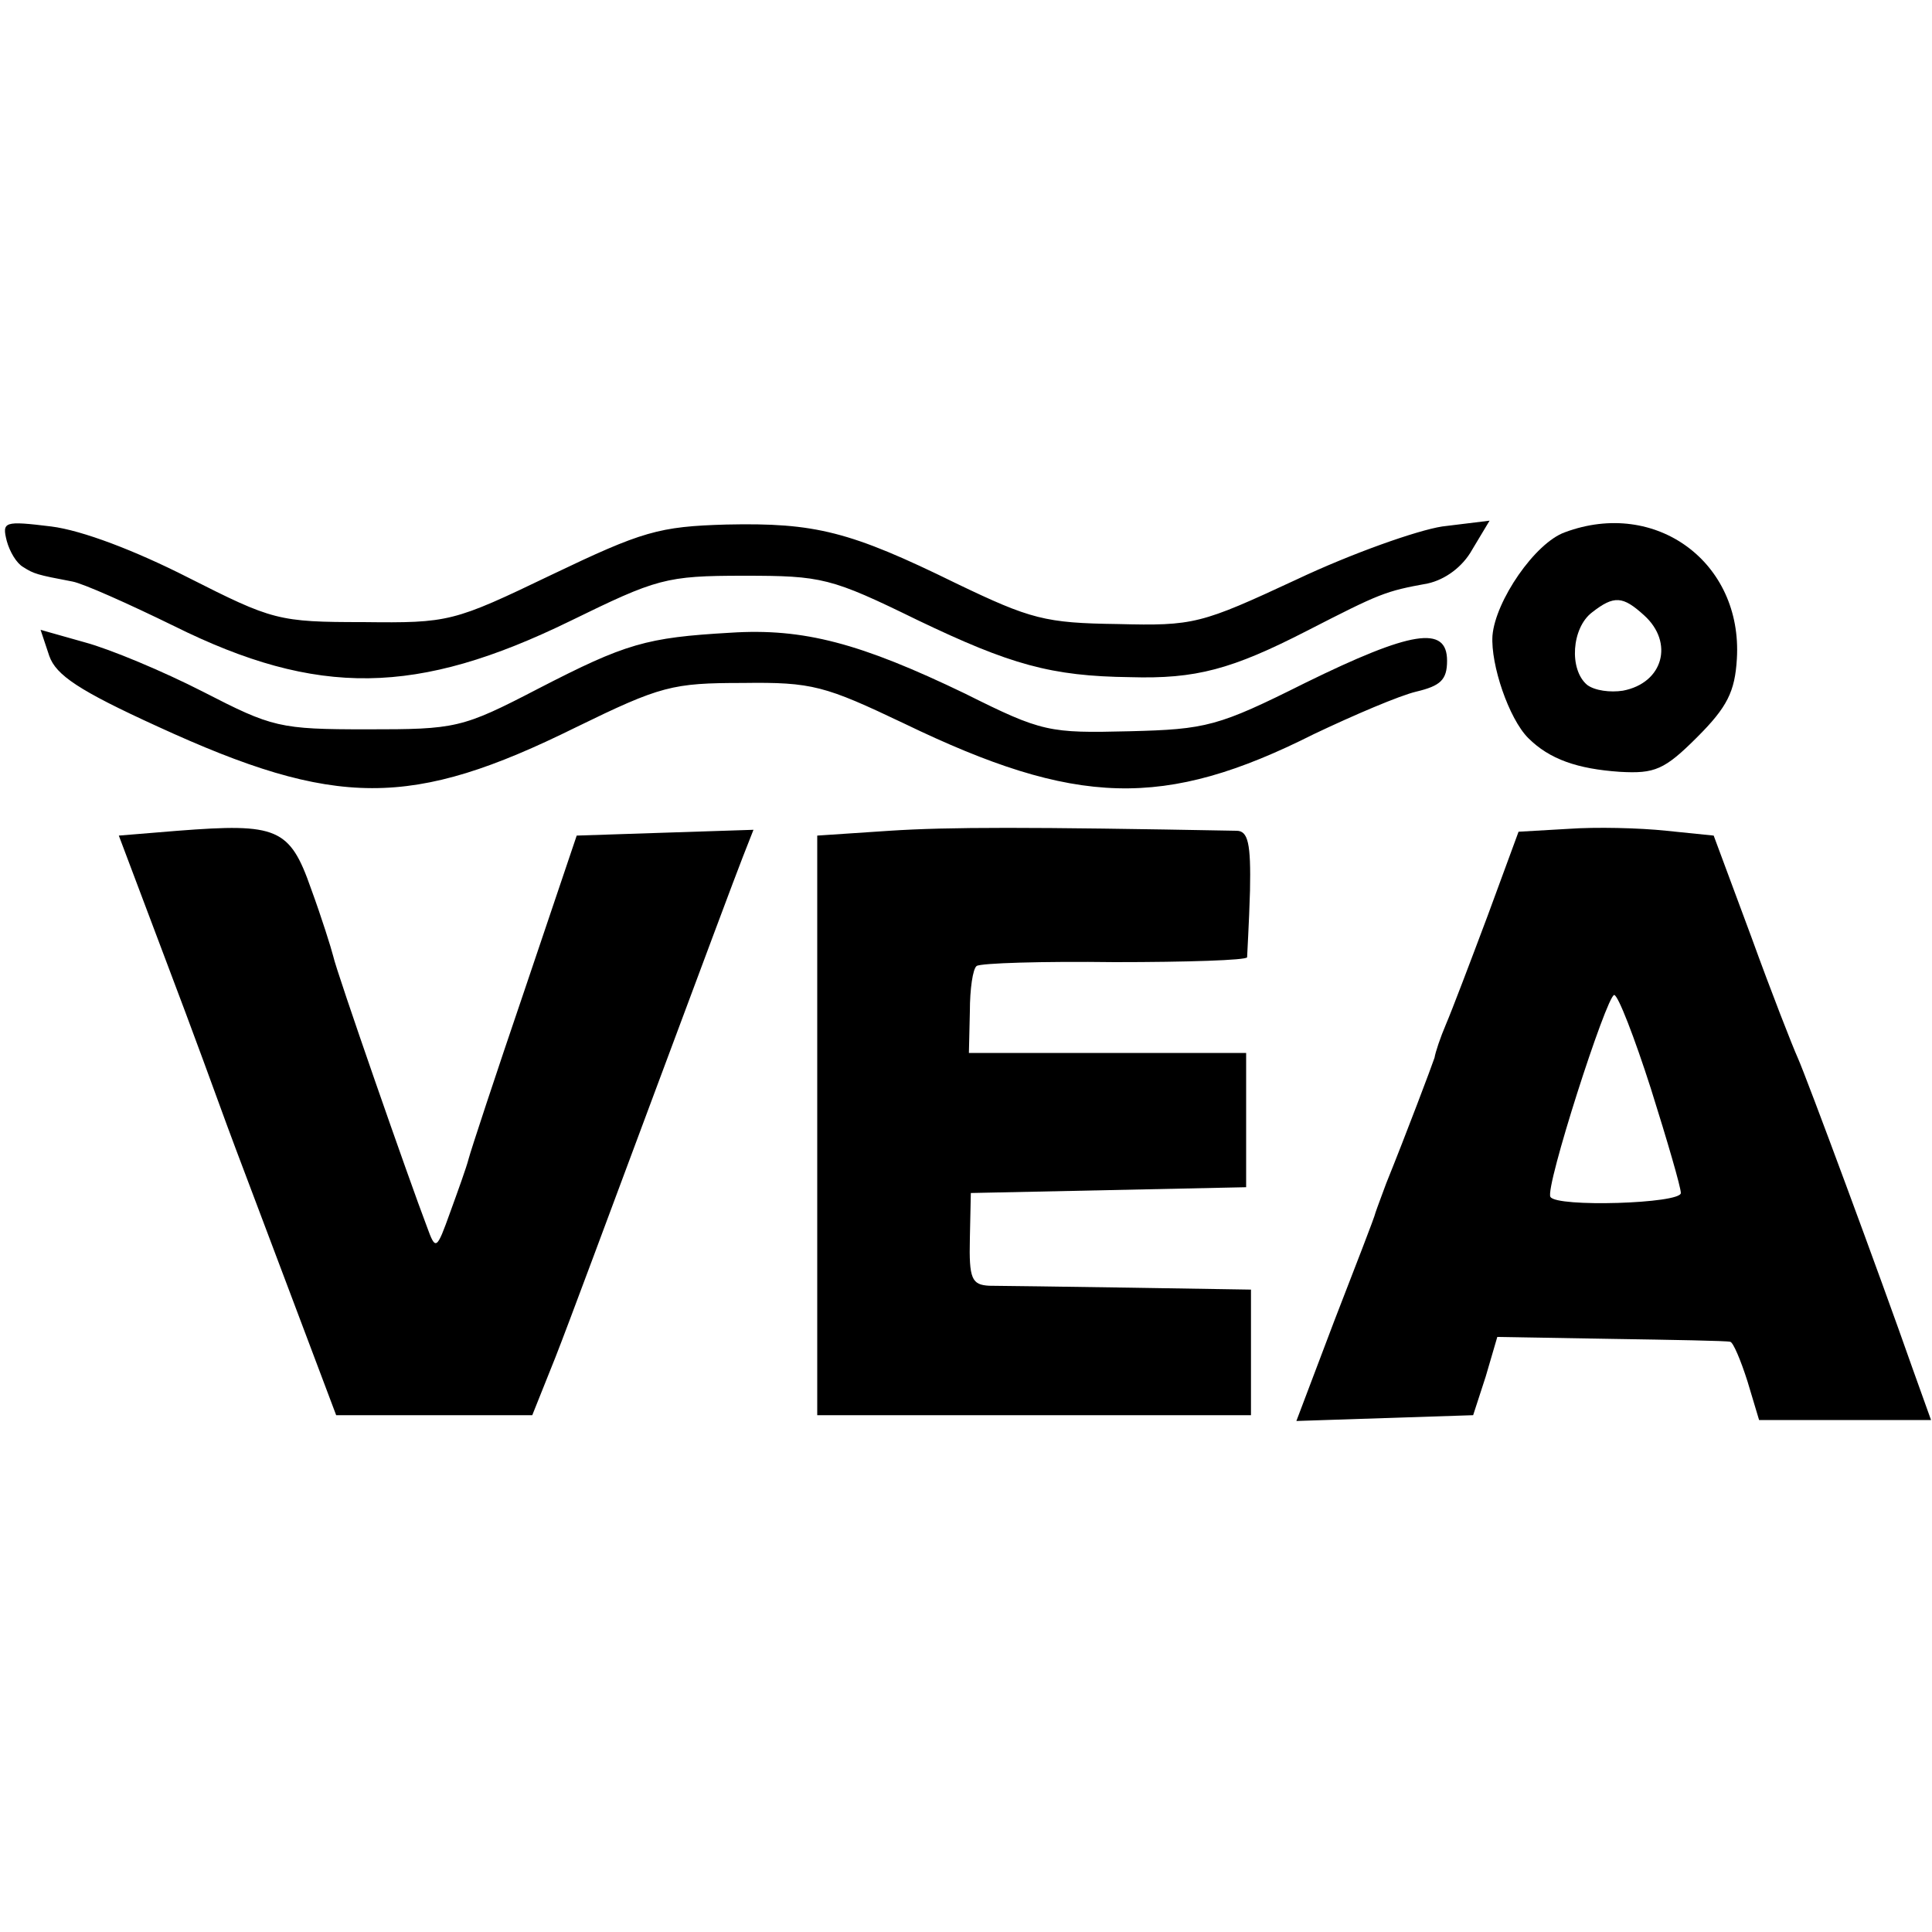
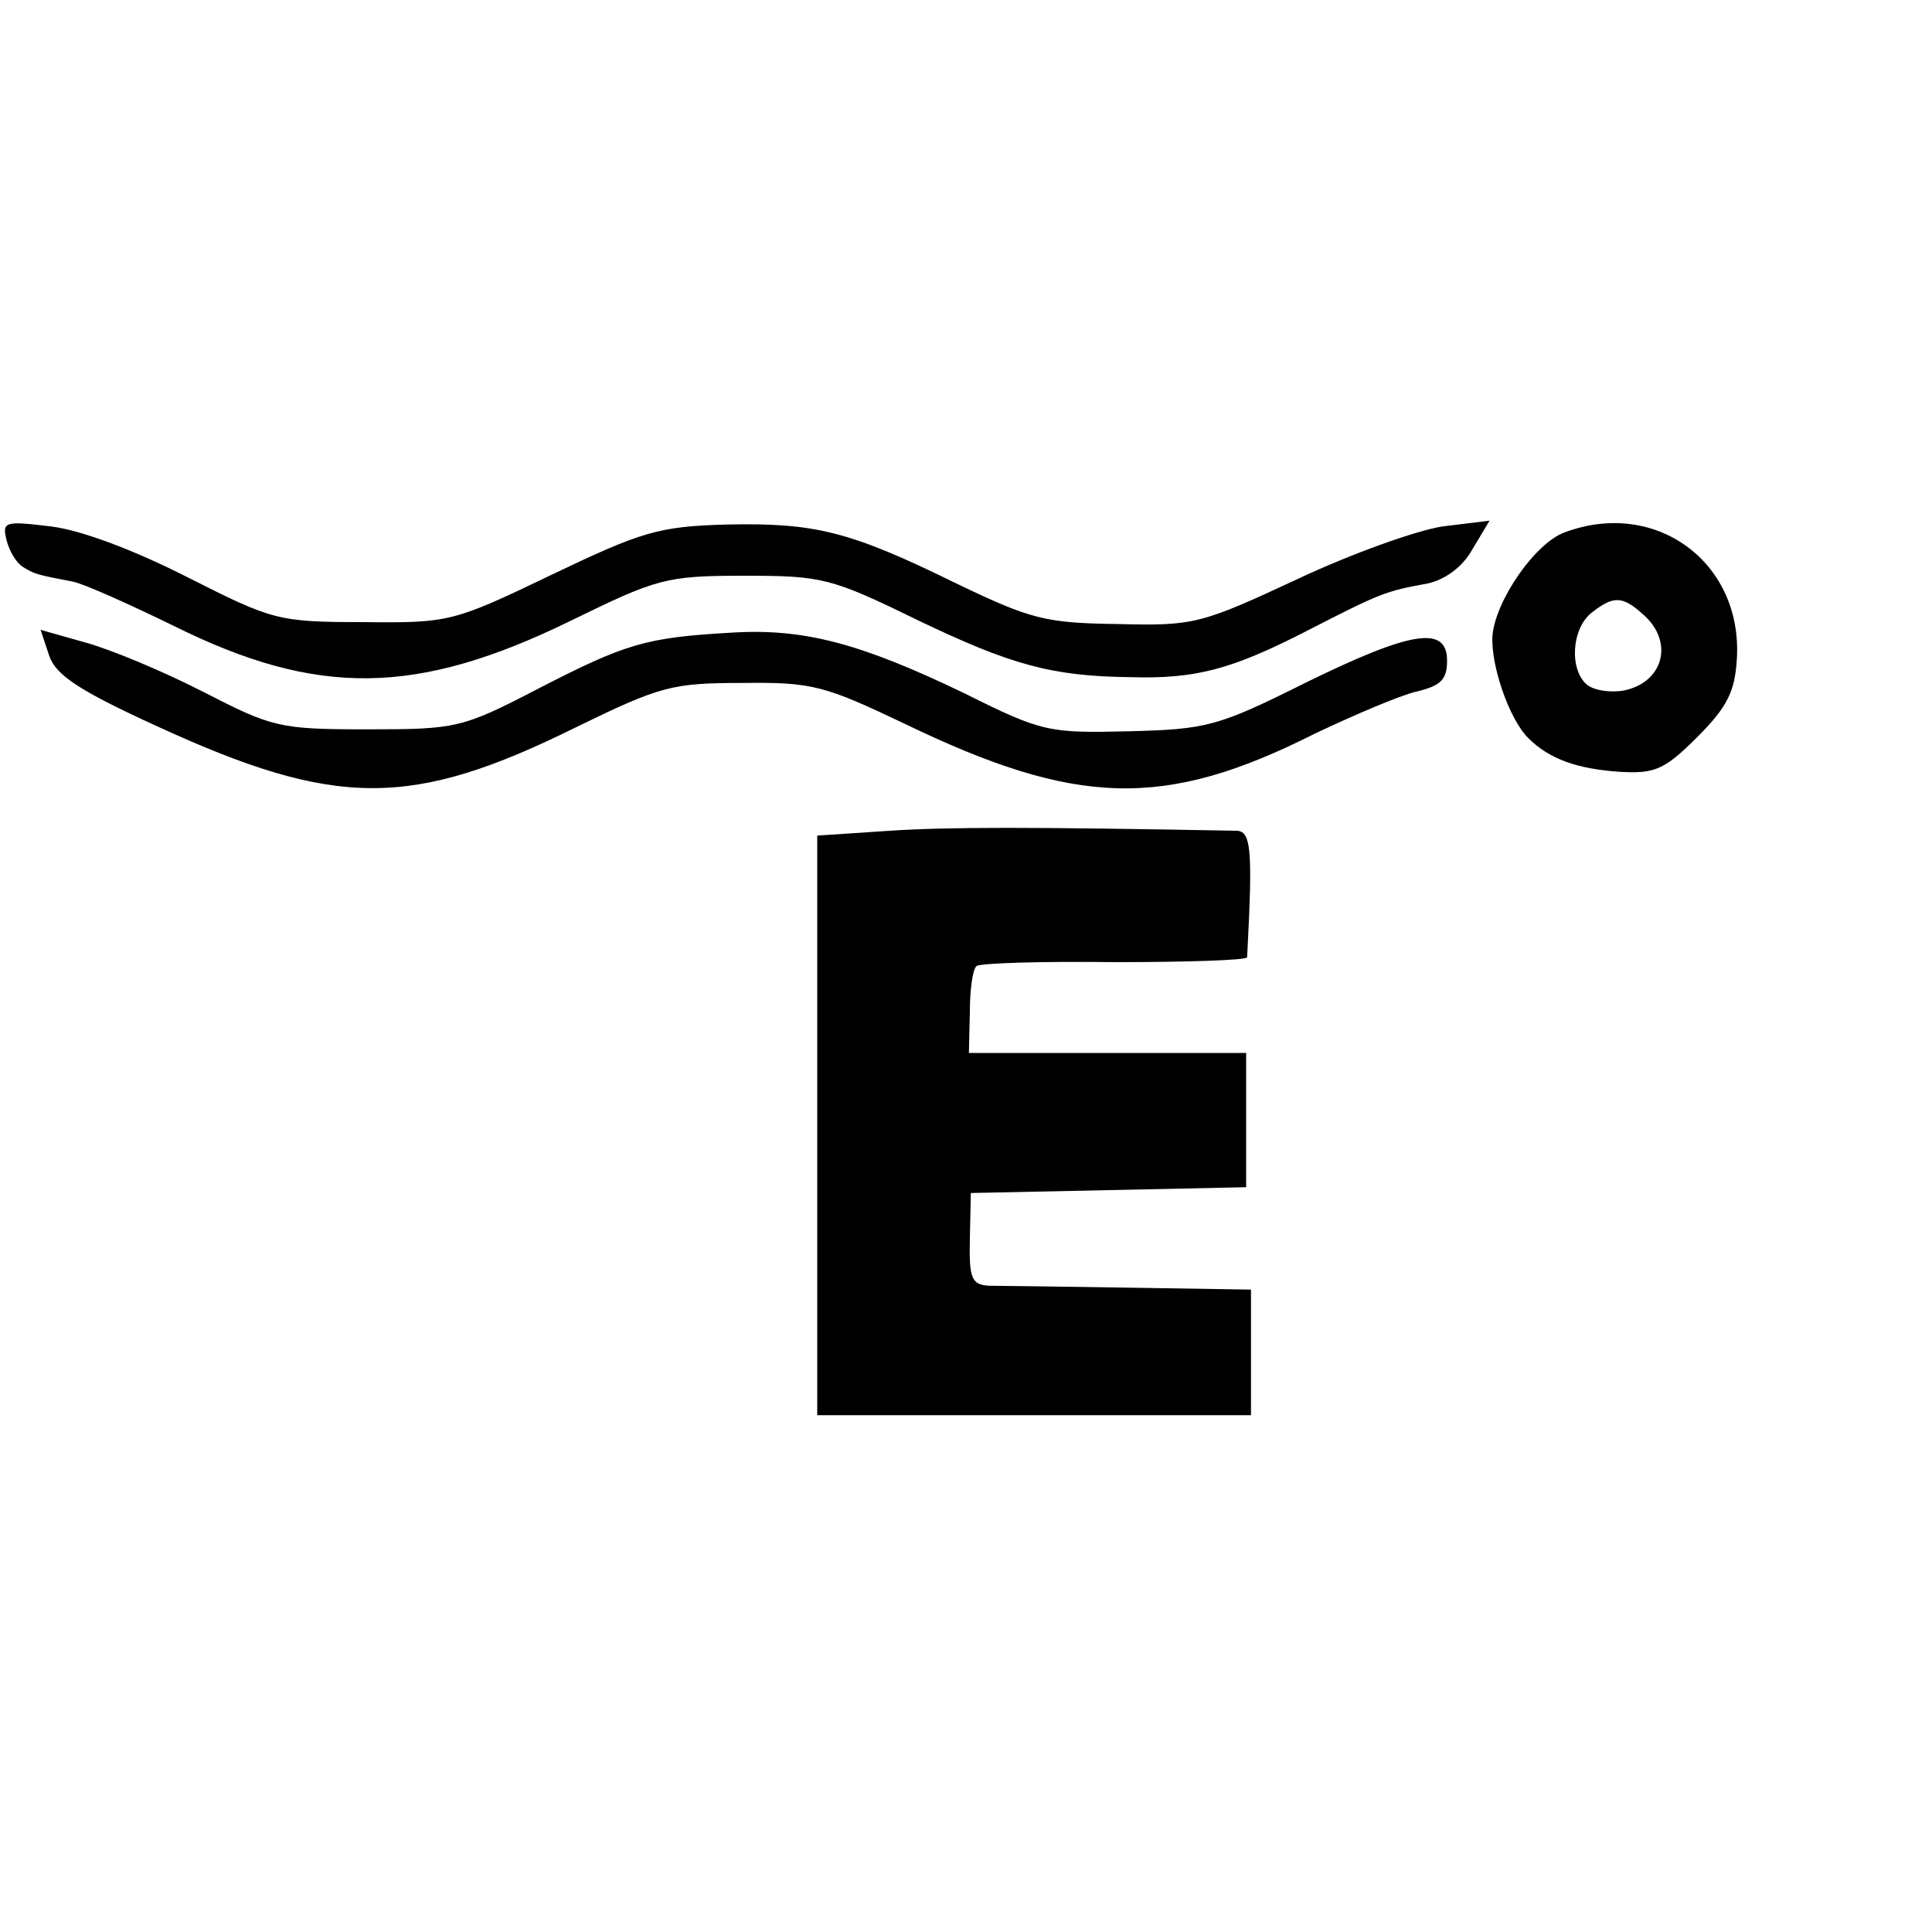
<svg xmlns="http://www.w3.org/2000/svg" version="1.0" width="200pt" height="200pt" viewBox="0 0 200 200" preserveAspectRatio="xMidYMid meet">
  <g transform="translate(0,200) scale(0.1,-0.1)" fill="#000000" stroke="none">
    <path d="M7 1440 c3 -11 10 -23 17 -27 11 -7 14 -8 51 -15 11 -2 58 -23 105 -46 149 -74 252 -72 410 5 90 44 99 47 180 47 81 0 90 -2 180 -46 96 -46 138 -58 220 -59 68 -2 105 8 183 48 76 39 81 41 125 49 18 4 36 17 46 35 l18 30 -49 -6 c-26 -4 -94 -28 -151 -55 -99 -46 -106 -48 -185 -46 -75 1 -90 5 -167 42 -110 54 -146 63 -238 61 -70 -2 -87 -7 -181 -52 -102 -49 -106 -50 -195 -49 -88 0 -94 2 -181 46 -55 28 -110 49 -142 53 -49 6 -51 5 -46 -15z" />
-     <path d="M1620 1449 c-31 -11 -72 -71 -75 -107 -2 -30 17 -86 37 -106 22 -22 51 -32 95 -35 36 -2 46 2 80 36 31 31 39 47 41 81 6 100 -84 166 -178 131z m82 -86 c31 -28 20 -70 -22 -78 -13 -2 -29 0 -37 6 -19 16 -16 59 5 75 23 18 32 17 54 -3z" />
+     <path d="M1620 1449 c-31 -11 -72 -71 -75 -107 -2 -30 17 -86 37 -106 22 -22 51 -32 95 -35 36 -2 46 2 80 36 31 31 39 47 41 81 6 100 -84 166 -178 131z m82 -86 c31 -28 20 -70 -22 -78 -13 -2 -29 0 -37 6 -19 16 -16 59 5 75 23 18 32 17 54 -3" />
    <path d="M51 1321 c7 -20 31 -36 112 -73 185 -85 263 -85 433 -1 88 43 100 46 173 46 72 1 85 -3 167 -42 178 -86 269 -89 424 -11 42 20 89 40 106 44 25 6 32 12 32 32 0 37 -37 31 -147 -23 -90 -45 -102 -48 -182 -50 -83 -2 -90 -1 -170 39 -108 52 -167 68 -243 63 -87 -5 -108 -11 -199 -58 -79 -41 -85 -42 -177 -42 -91 0 -98 2 -170 39 -41 21 -96 44 -122 51 l-46 13 9 -27z" />
-     <path d="M184 1140 l-61 -5 49 -130 c27 -71 55 -148 63 -170 8 -22 37 -98 64 -170 l49 -130 102 0 101 0 24 60 c13 33 59 157 103 275 44 118 85 228 91 243 l11 28 -92 -3 -91 -3 -54 -160 c-30 -88 -56 -167 -58 -175 -2 -8 -11 -33 -19 -55 -14 -39 -15 -40 -24 -15 -18 47 -94 265 -97 280 -2 8 -12 40 -23 70 -22 63 -35 68 -138 60z" />
    <path d="M921 1140 l-75 -5 0 -300 0 -300 224 0 225 0 0 65 0 65 -125 2 c-69 1 -134 2 -146 2 -18 1 -21 7 -20 49 l1 47 143 3 142 3 0 69 0 70 -144 0 -143 0 1 43 c0 23 3 44 7 47 4 3 68 5 143 4 75 0 136 2 137 5 0 3 2 34 3 69 1 49 -2 62 -14 62 -215 4 -298 4 -359 0z" />
-     <path d="M1624 1142 l-52 -3 -32 -87 c-18 -48 -37 -98 -43 -112 -6 -14 -11 -29 -12 -35 -3 -9 -29 -78 -50 -130 -4 -11 -9 -24 -11 -30 -1 -5 -21 -56 -43 -113 l-39 -103 91 3 92 3 13 40 12 41 118 -2 c64 -1 120 -2 123 -3 3 0 11 -19 18 -41 l12 -40 89 0 89 0 -19 53 c-34 97 -110 302 -119 322 -5 11 -27 67 -48 125 l-39 105 -49 5 c-28 3 -73 4 -101 2z m85 -269 c17 -54 31 -102 31 -108 0 -11 -129 -15 -135 -4 -6 9 58 208 66 209 4 0 21 -44 38 -97z" />
  </g>
</svg>